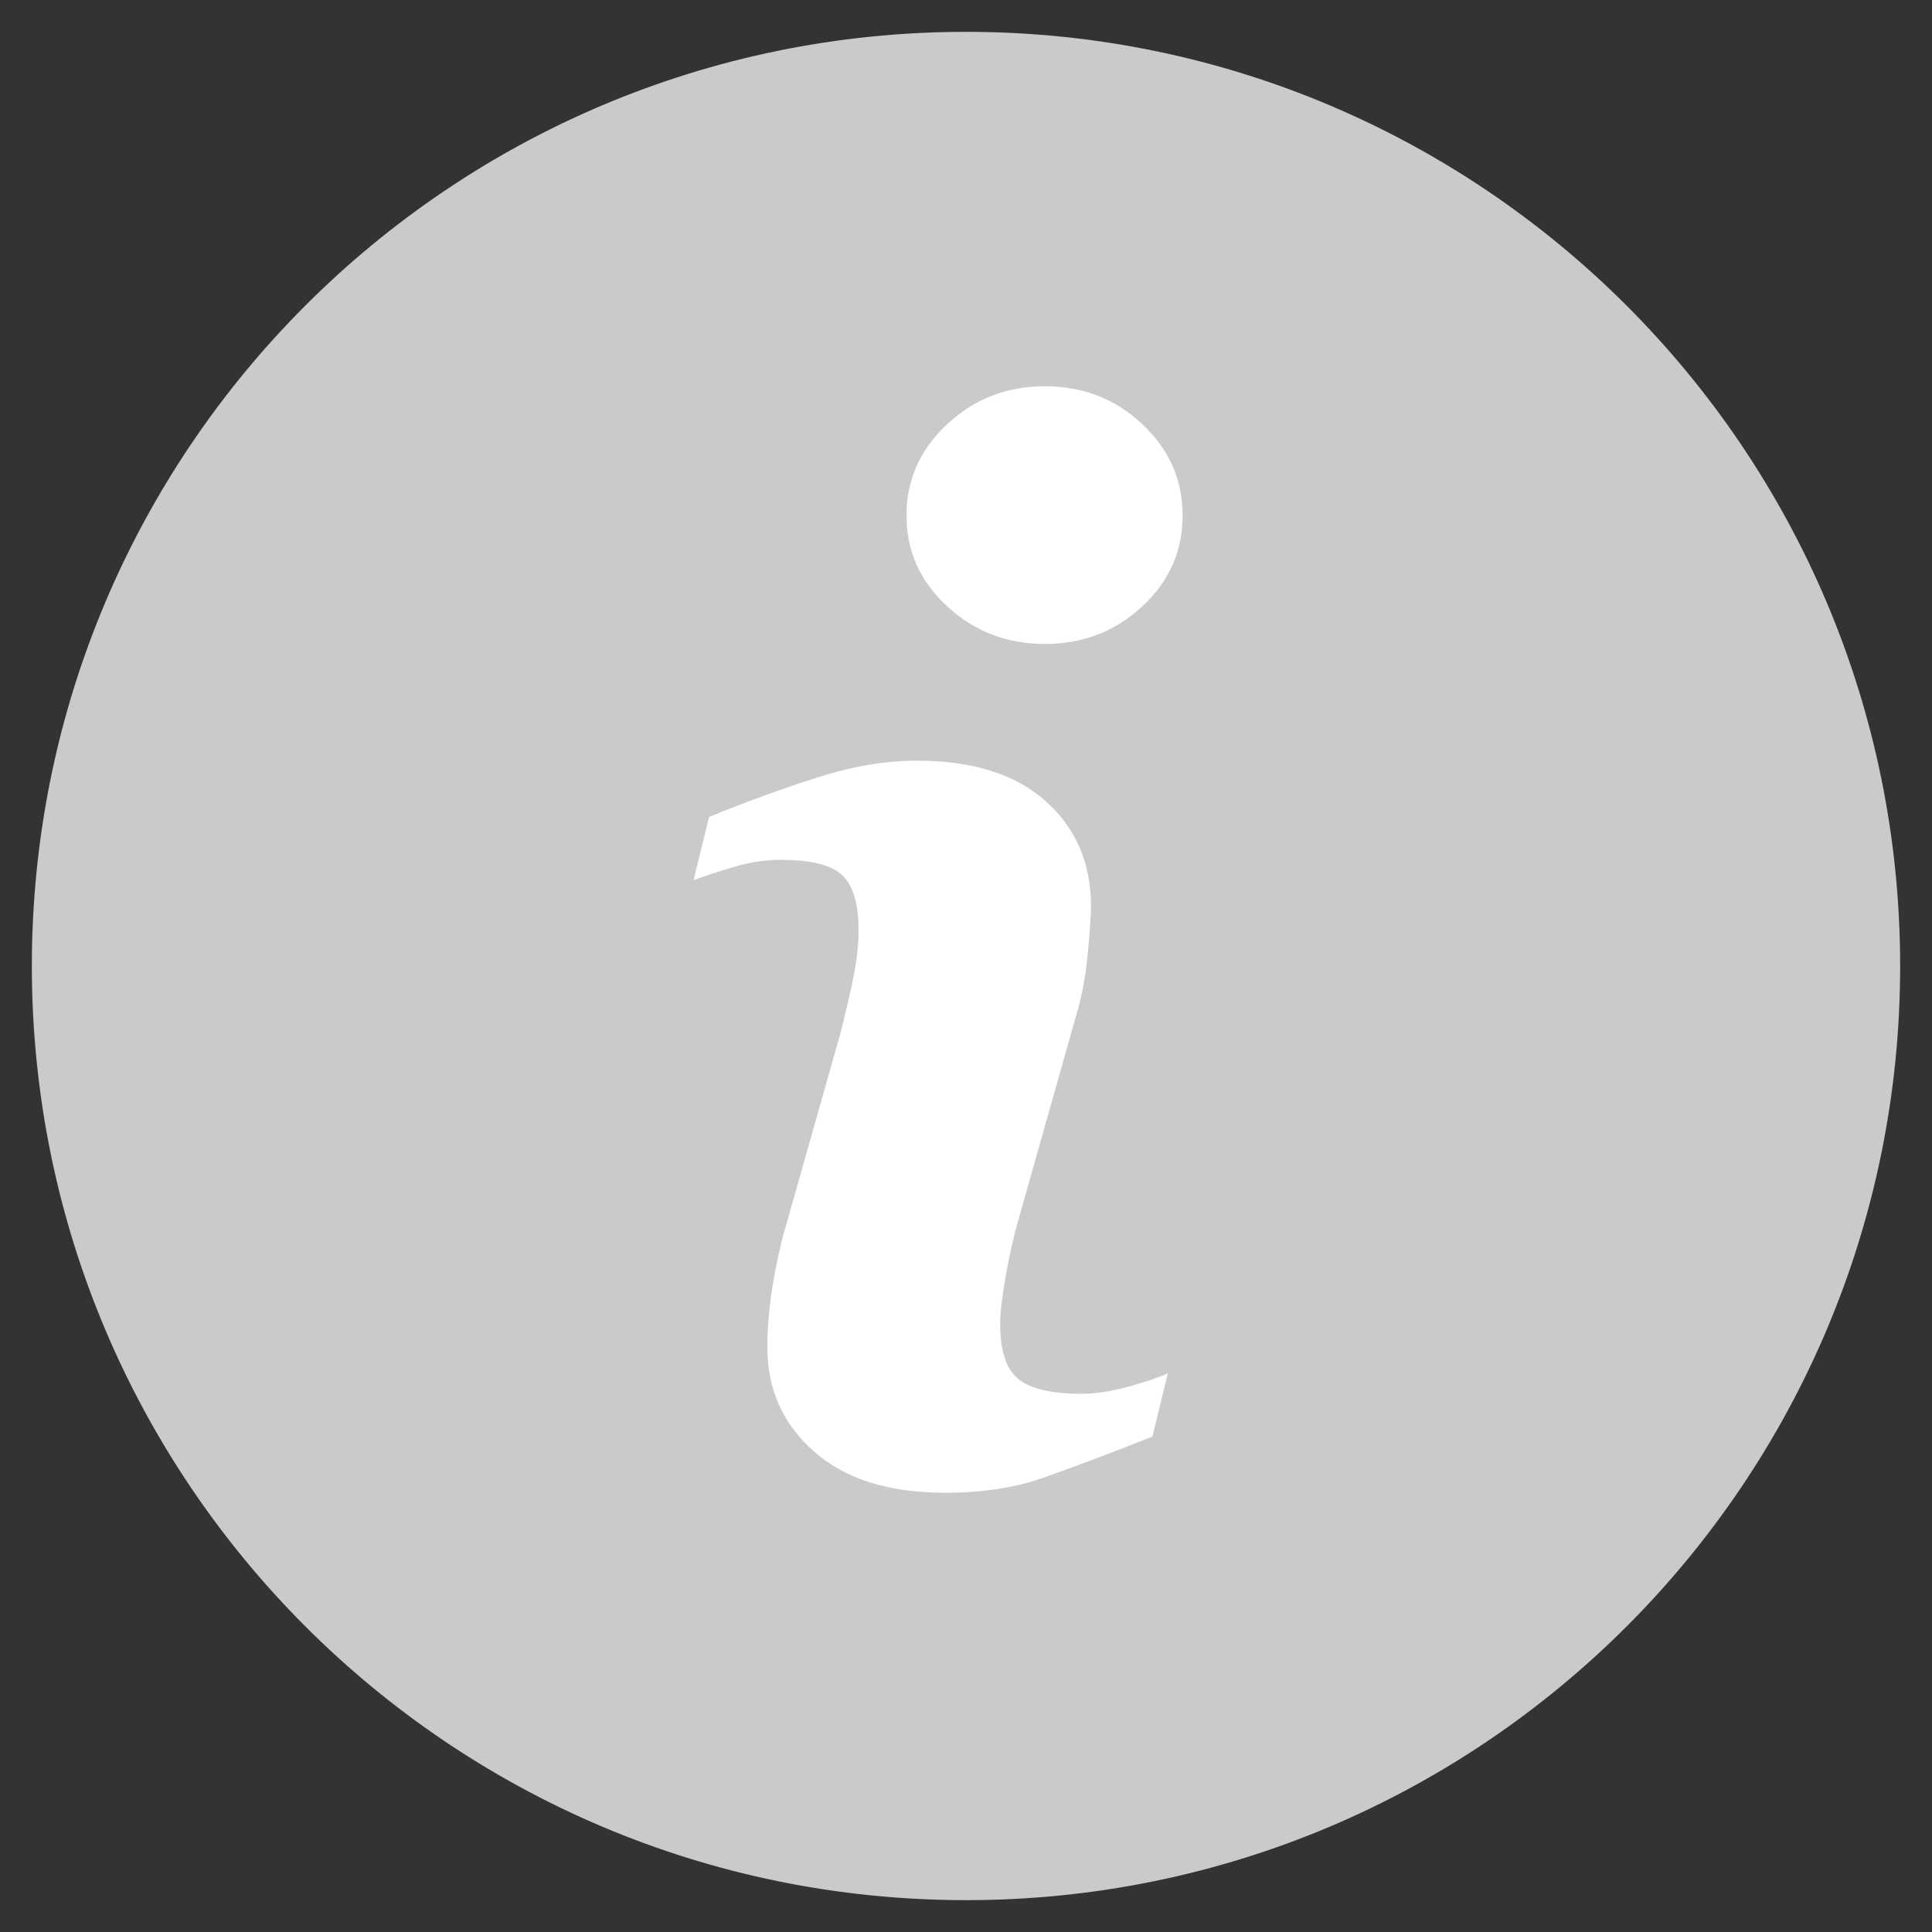
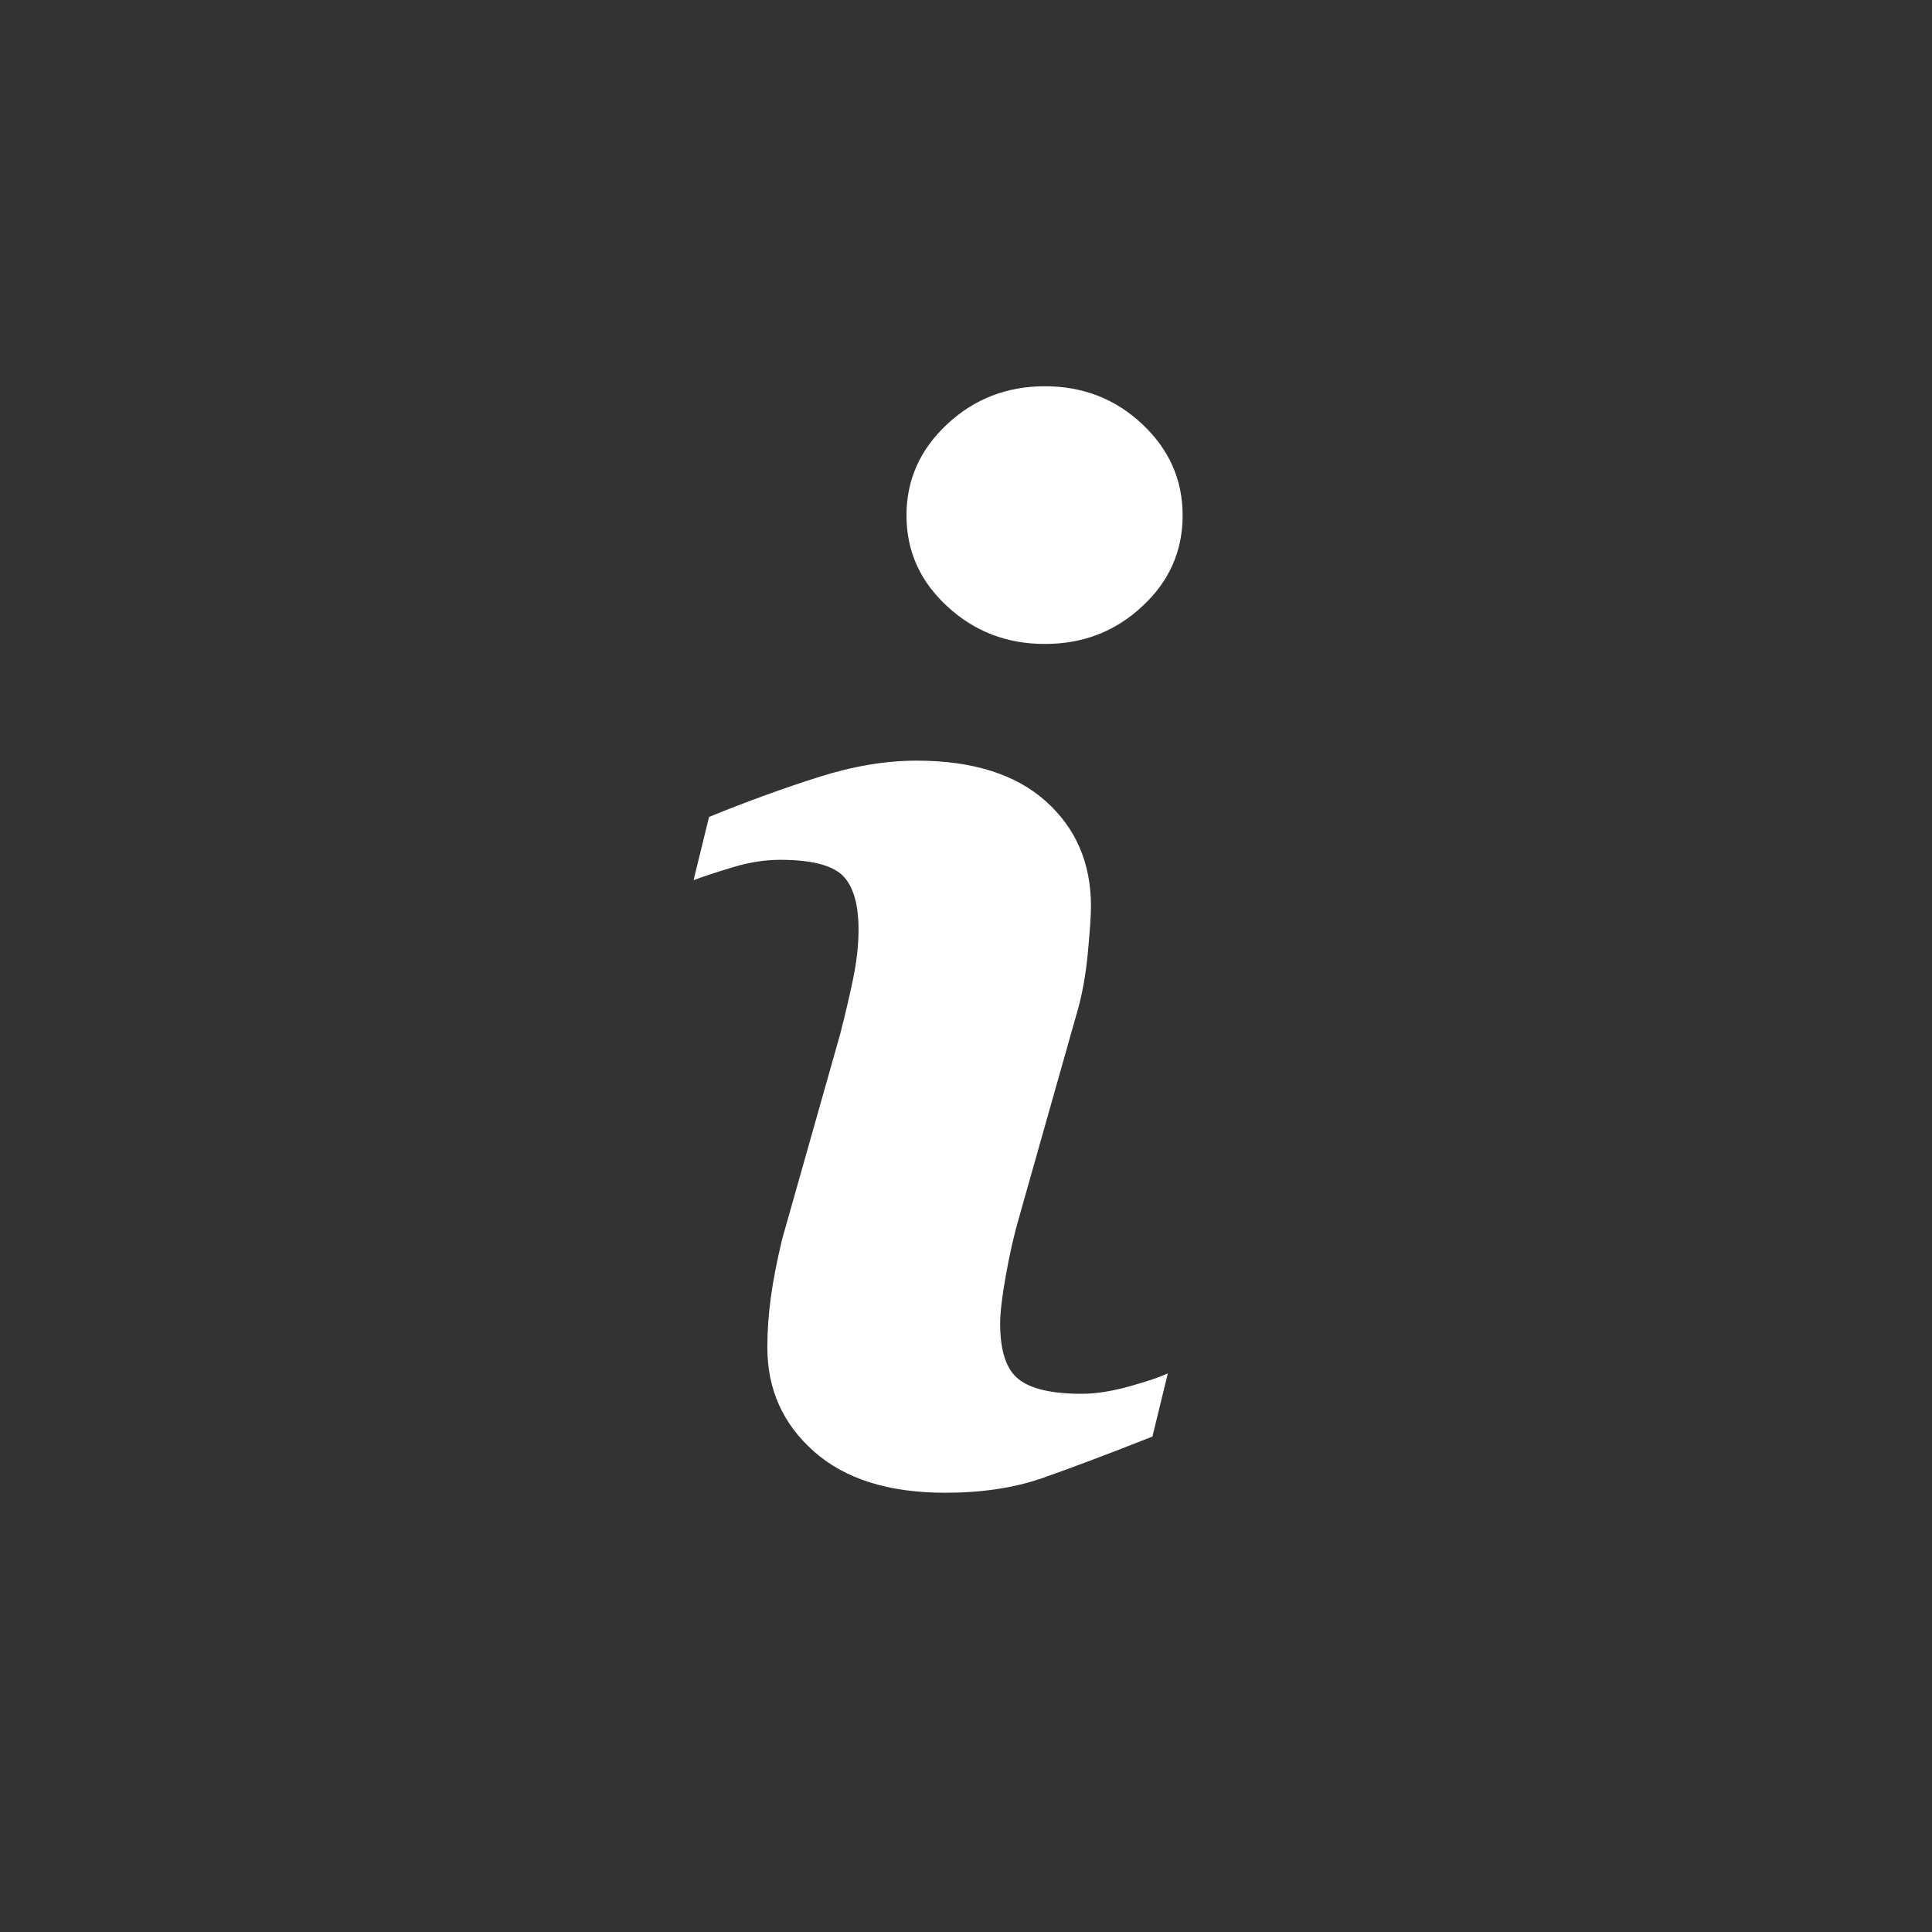
<svg xmlns="http://www.w3.org/2000/svg" version="1.1" id="Layer_1" x="0px" y="0px" width="16.441px" height="16.441px" viewBox="0 0 16.441 16.441" enable-background="new 0 0 16.441 16.441" xml:space="preserve">
  <rect x="0" y="0" width="16.441" height="16.441" fill="#333333" stroke="none" />
-   <path fill="#CACACA" d="M16.17,8.221c0,4.39-3.56,7.949-7.949,7.949c-4.391,0-7.95-3.56-7.95-7.949c0-4.391,3.559-7.95,7.95-7.95  C12.61,0.271,16.17,3.831,16.17,8.221" />
  <g>
    <path fill="#FFFFFF" d="M9.938,11.687l-0.131,0.538c-0.395,0.156-0.709,0.274-0.945,0.356c-0.235,0.081-0.508,0.122-0.819,0.122   c-0.478,0-0.85-0.116-1.115-0.35S6.53,11.825,6.53,11.466c0-0.14,0.01-0.282,0.03-0.428s0.052-0.31,0.096-0.493l0.494-1.746   C7.193,8.632,7.23,8.473,7.261,8.324c0.03-0.149,0.045-0.286,0.045-0.409c0-0.224-0.046-0.379-0.138-0.467   C7.076,7.361,6.9,7.317,6.64,7.317c-0.128,0-0.259,0.02-0.393,0.06C6.113,7.417,5.999,7.454,5.902,7.49l0.132-0.538   C6.357,6.82,6.667,6.708,6.962,6.614C7.257,6.52,7.537,6.473,7.8,6.473c0.475,0,0.841,0.115,1.098,0.344   c0.257,0.229,0.386,0.527,0.386,0.895c0,0.075-0.009,0.209-0.027,0.4S9.207,8.479,9.159,8.638l-0.492,1.74   c-0.04,0.139-0.076,0.299-0.108,0.478c-0.032,0.18-0.048,0.315-0.048,0.407c0,0.23,0.051,0.389,0.155,0.472   c0.104,0.084,0.283,0.126,0.538,0.126c0.12,0,0.255-0.021,0.406-0.063C9.761,11.756,9.871,11.719,9.938,11.687z M10.064,4.386   c0,0.304-0.114,0.562-0.344,0.774c-0.229,0.214-0.505,0.32-0.828,0.32c-0.323,0-0.6-0.106-0.831-0.32   C7.83,4.948,7.714,4.69,7.714,4.386c0-0.303,0.116-0.562,0.347-0.777c0.231-0.215,0.508-0.322,0.831-0.322   c0.323,0,0.599,0.107,0.828,0.322C9.95,3.825,10.064,4.083,10.064,4.386z" />
  </g>
</svg>